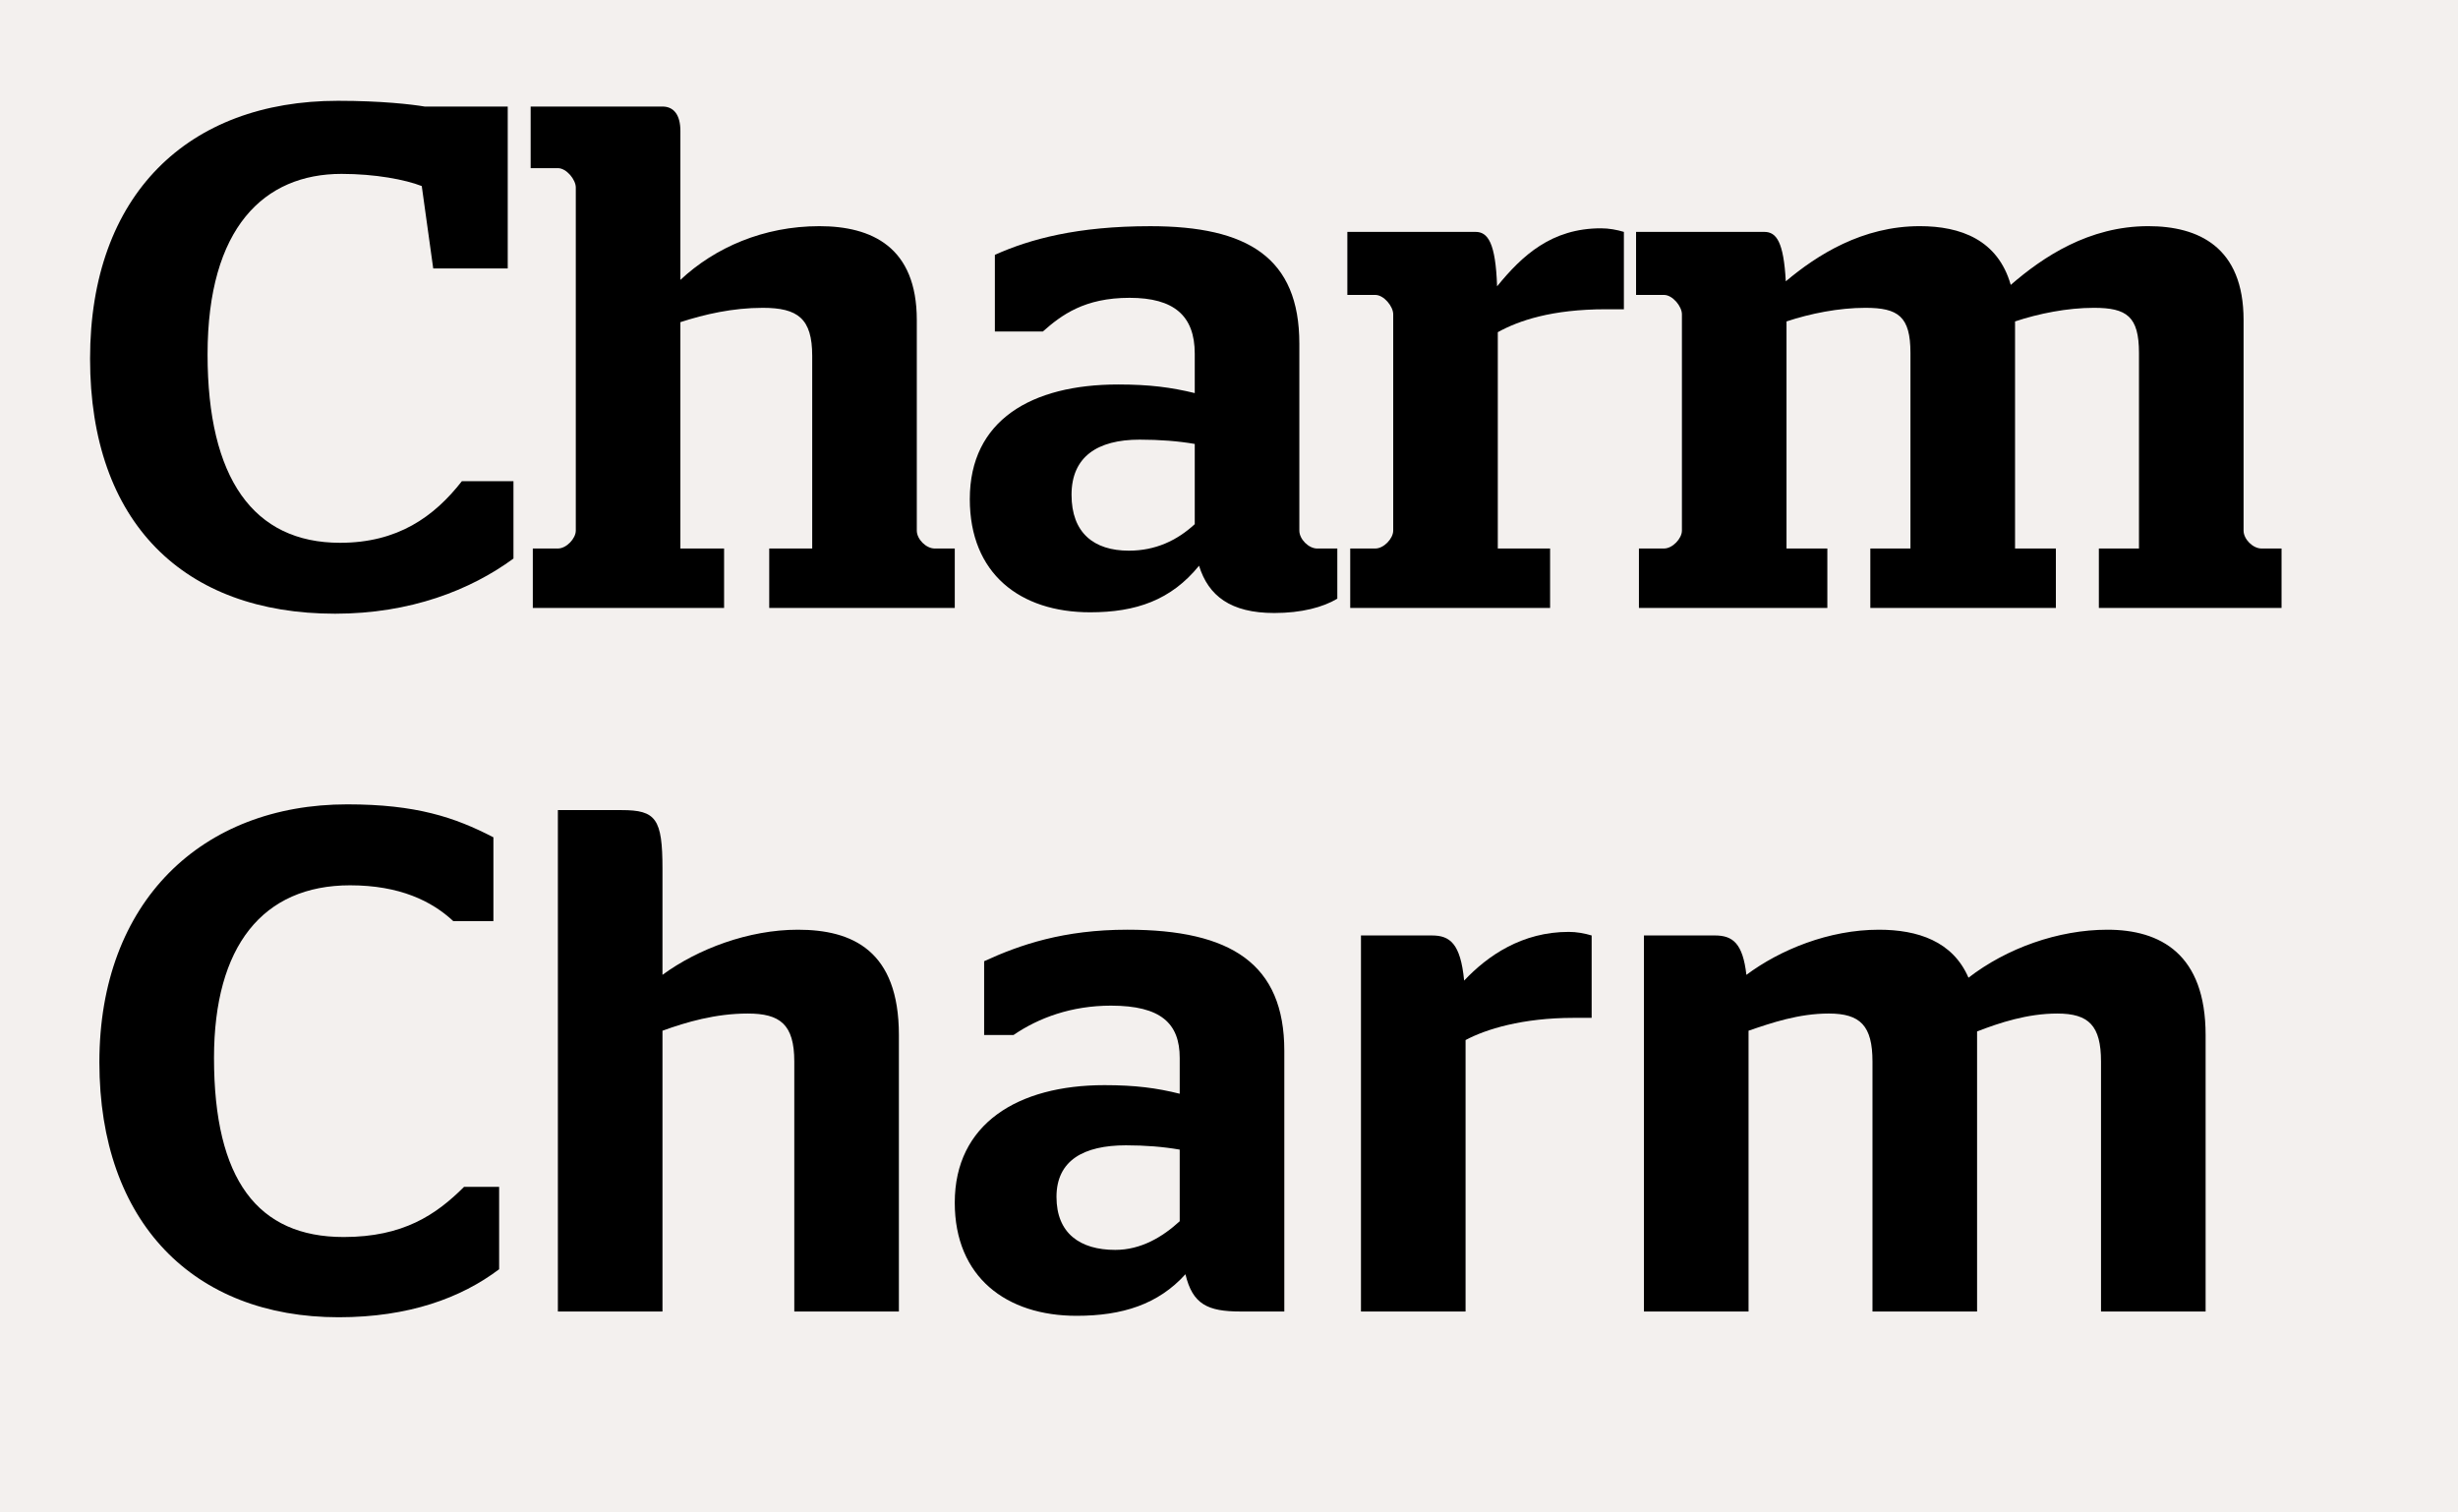
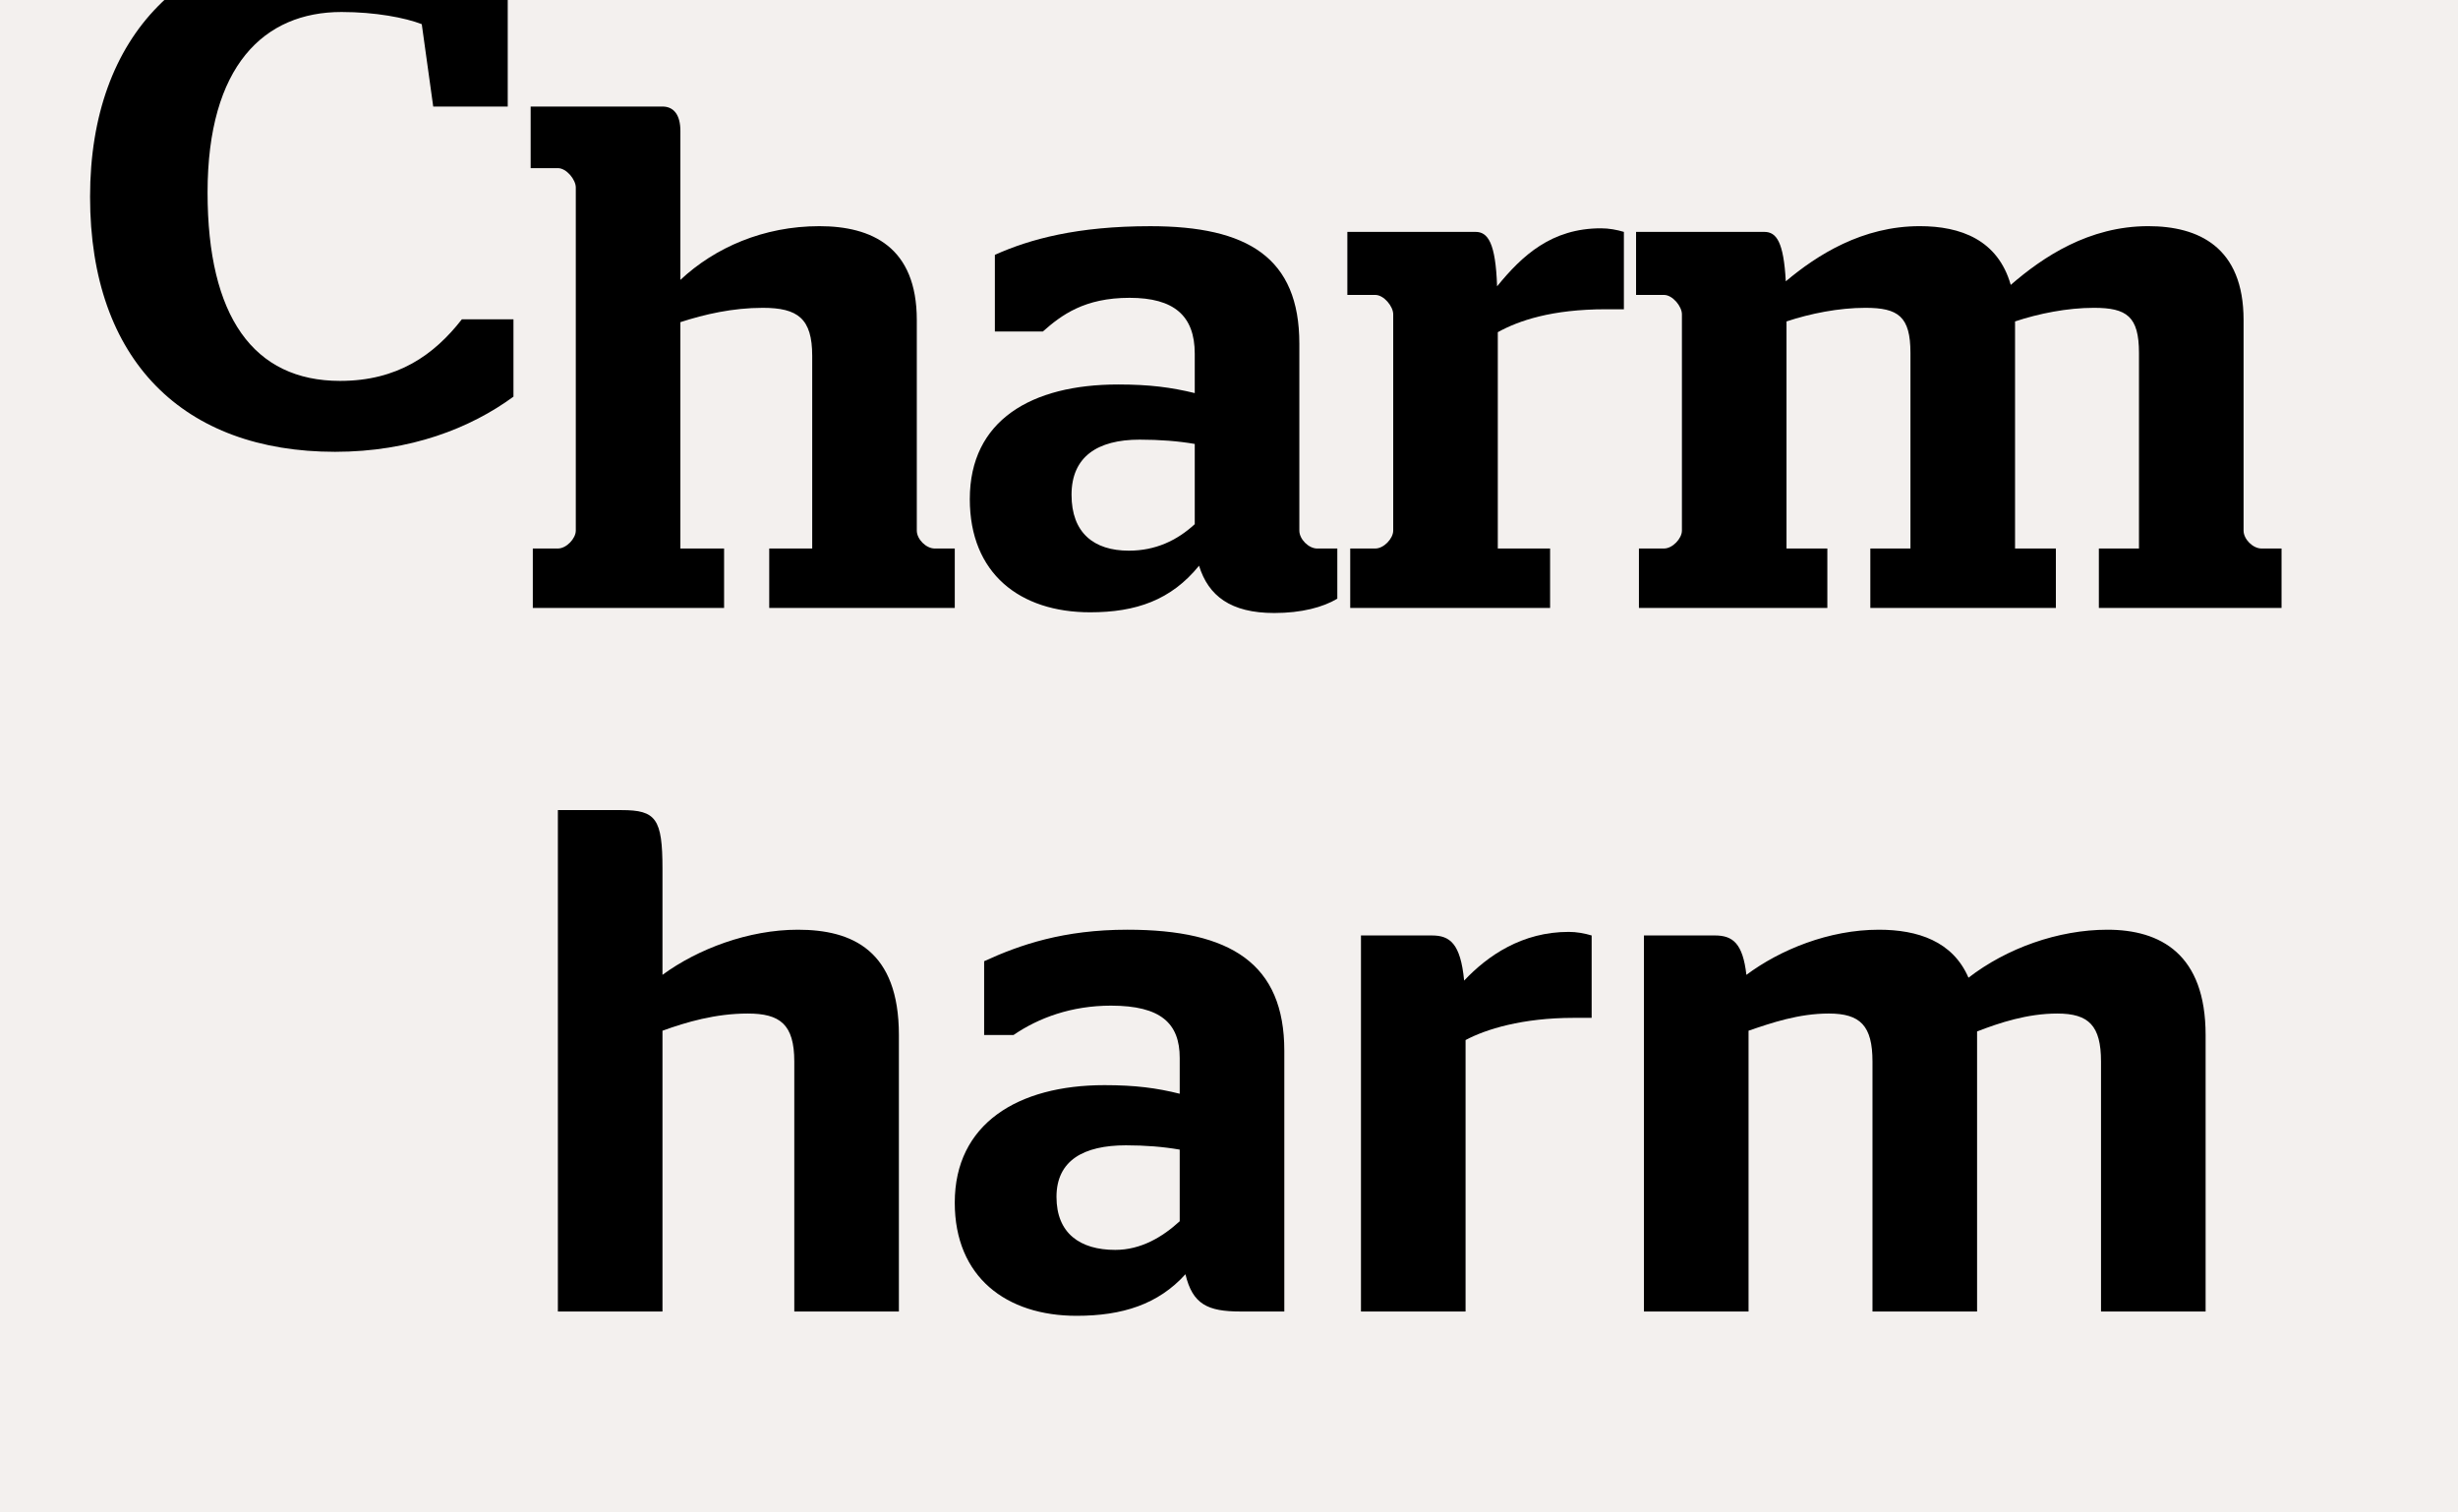
<svg xmlns="http://www.w3.org/2000/svg" enable-background="new 0 0 979.846 602.907" version="1.1" viewBox="0 0 979.85 602.91" xml:space="preserve">
  <style type="text/css">
	.st0{fill:#F3F0EE;}
</style>
  <rect class="st0" width="979.85" height="602.91" />
-   <path d="m202.4 42.479v64.542h-29.701l-4.569-32.843c-6.568-2.57-18.563-4.854-31.985-4.854-30.843 0-53.404 21.419-53.404 71.967 0 49.406 18.277 75.108 52.833 75.108 22.847 0 37.412-10.281 48.549-24.56h20.562v30.843c-17.135 12.565-41.124 21.989-71.11 21.989-60.258 0-97.669-36.269-97.669-101.67s39.125-102.81 98.812-102.81c17.42 0 29.415 1.428 34.556 2.285h33.127z" />
+   <path d="m202.4 42.479h-29.701l-4.569-32.843c-6.568-2.57-18.563-4.854-31.985-4.854-30.843 0-53.404 21.419-53.404 71.967 0 49.406 18.277 75.108 52.833 75.108 22.847 0 37.412-10.281 48.549-24.56h20.562v30.843c-17.135 12.565-41.124 21.989-71.11 21.989-60.258 0-97.669-36.269-97.669-101.67s39.125-102.81 98.812-102.81c17.42 0 29.415 1.428 34.556 2.285h33.127z" />
  <path d="m306.64 218.68h17.135v-76.822c0-14.851-5.711-19.134-19.705-19.134-11.995 0-23.132 2.57-32.842 5.711v90.245h17.421v23.703h-76.251v-23.703h9.995c3.427 0 7.14-3.998 7.14-7.14v-136.79c0-3.142-3.712-7.711-7.14-7.711h-10.852v-24.56h52.547c4.569 0 7.14 3.427 7.14 9.71v59.401c13.708-12.852 33.128-21.419 55.403-21.419 20.848 0 38.839 8.281 38.839 37.411v83.962c0 3.427 3.712 7.14 7.14 7.14h7.996v23.703h-73.966v-23.703z" />
  <path d="m386.6 198.98c0-31.414 24.56-45.693 59.116-45.693 12.565 0 21.133 1.143 30.557 3.428v-15.707c0-15.137-8.282-22.275-25.988-22.275-17.992 0-27.13 6.854-34.556 13.422h-19.134v-30.558c13.994-6.282 32.842-11.423 61.972-11.423 38.839 0 59.401 12.565 59.401 46.836v74.537c0 3.427 3.712 7.14 7.14 7.14h7.996v19.99c-5.711 3.428-14.279 5.712-25.131 5.712-17.42 0-26.273-6.854-29.986-18.849-11.138 13.708-25.132 18.563-43.409 18.563-27.987 0-47.978-15.422-47.978-45.123zm89.673 9.996v-31.985c-6.568-1.143-13.994-1.714-21.99-1.714-16.85 0-27.13 6.854-27.13 21.99s8.853 22.275 22.847 22.275c10.566 0 19.134-3.998 26.273-10.566z" />
  <path d="m538.25 218.68h9.995c3.427 0 7.14-3.998 7.14-7.14v-86.246c0-3.142-3.713-7.711-7.14-7.711h-11.138v-25.132h51.119c4.856 0 7.997 4.284 8.568 21.705 9.995-12.28 21.704-23.133 41.409-23.133 3.142 0 6.283 0.571 9.139 1.428v30.844h-7.14c-21.704 0-34.841 4.569-43.123 9.139v86.246h20.848v23.703h-79.678v-23.703z" />
  <path d="m653.34 218.68h9.995c3.428 0 7.14-3.998 7.14-7.14v-86.246c0-3.142-3.712-7.711-7.14-7.711h-11.138v-25.132h51.12c4.854 0 7.71 3.998 8.567 19.706 12.565-10.567 30.557-21.99 53.403-21.99 16.278 0 31.129 5.426 36.27 23.418 12.852-11.138 31.129-23.418 54.832-23.418 19.991 0 37.982 8.281 37.982 37.411v83.962c0 3.427 3.713 7.14 7.14 7.14h7.996v23.703h-72.823v-23.703h15.992v-77.965c0-14.564-4.854-17.991-17.991-17.991-10.566 0-21.99 2.284-31.414 5.426v90.53h16.278v23.703h-73.967v-23.703h15.993v-77.965c0-14.564-4.856-17.991-17.992-17.991-10.566 0-21.989 2.284-31.414 5.426v90.53h16.278v23.703h-75.108v-23.703z" />
-   <path d="m39.616 423.49c0-63.971 40.838-102.81 98.812-102.81 27.416 0 42.837 5.141 58.259 13.137v33.414h-15.993c-8.567-7.997-21.418-14.279-41.124-14.279-34.841 0-54.261 24.274-54.261 68.825 0 48.55 17.421 71.396 51.691 71.396 23.703 0 36.84-8.852 47.978-19.99h13.993v32.842c-15.136 11.424-35.983 19.135-63.971 19.135-57.687 1e-7 -95.385-37.697-95.385-101.67z" />
  <path d="m264.09 388.65c13.994-10.28 34.27-17.991 53.975-17.991 21.705 0 40.268 8.282 40.268 41.98v110.24h-41.695v-99.669c0-14.85-5.712-19.134-18.563-19.134s-24.56 3.427-33.984 6.854v111.95h-41.695v-199.91h25.417c13.708 0 16.278 3.427 16.278 23.418v42.266z" />
  <path d="m472.56 508.02c-10.852 11.995-25.131 16.564-43.408 16.564-27.987 0-48.549-15.422-48.549-45.122 0-31.415 25.131-46.836 59.687-46.836 12.28 0 20.848 1.143 29.986 3.427v-14.279c0-13.708-7.425-20.848-27.416-20.848-15.708 0-28.844 4.856-38.84 11.709h-11.708v-29.415c14.279-6.568 31.7-12.565 57.117-12.565 41.409 0 62.542 13.708 62.542 48.264v103.95h-17.42c-13.137 0-19.134-2.856-21.99-14.851zm-2.284-49.691c-6.569-1.143-13.708-1.714-21.419-1.714-16.85 0-27.702 5.998-27.702 20.562s9.424 21.133 23.418 21.133c10.281 0 18.848-5.141 25.703-11.423v-28.559z" />
  <path d="m584.23 414.64v108.24h-41.695v-149.93h28.273c7.14 0 11.423 3.142 12.852 17.992 9.424-9.995 23.132-19.42 41.694-19.42 3.142 0 6.283 0.571 9.139 1.428v32.843h-7.14c-20.562 1e-7 -35.126 4.569-43.123 8.852z" />
  <path d="m696.18 388.65c13.422-9.995 32.842-17.991 52.833-17.991 15.421 0 29.415 4.569 35.697 19.134 15.136-11.709 35.698-19.134 55.403-19.134 21.134 0 39.125 9.71 39.125 41.98v110.24h-41.695v-99.669c0-14.279-4.854-19.134-17.421-19.134-11.994 0-23.132 3.713-31.984 7.14v111.66h-41.695v-99.669c0-14.279-4.856-19.134-17.421-19.134-11.994 0-22.847 3.713-31.985 6.854v111.95h-41.695v-149.93h28.272c7.14 0 11.138 3.142 12.566 15.707z" />
</svg>